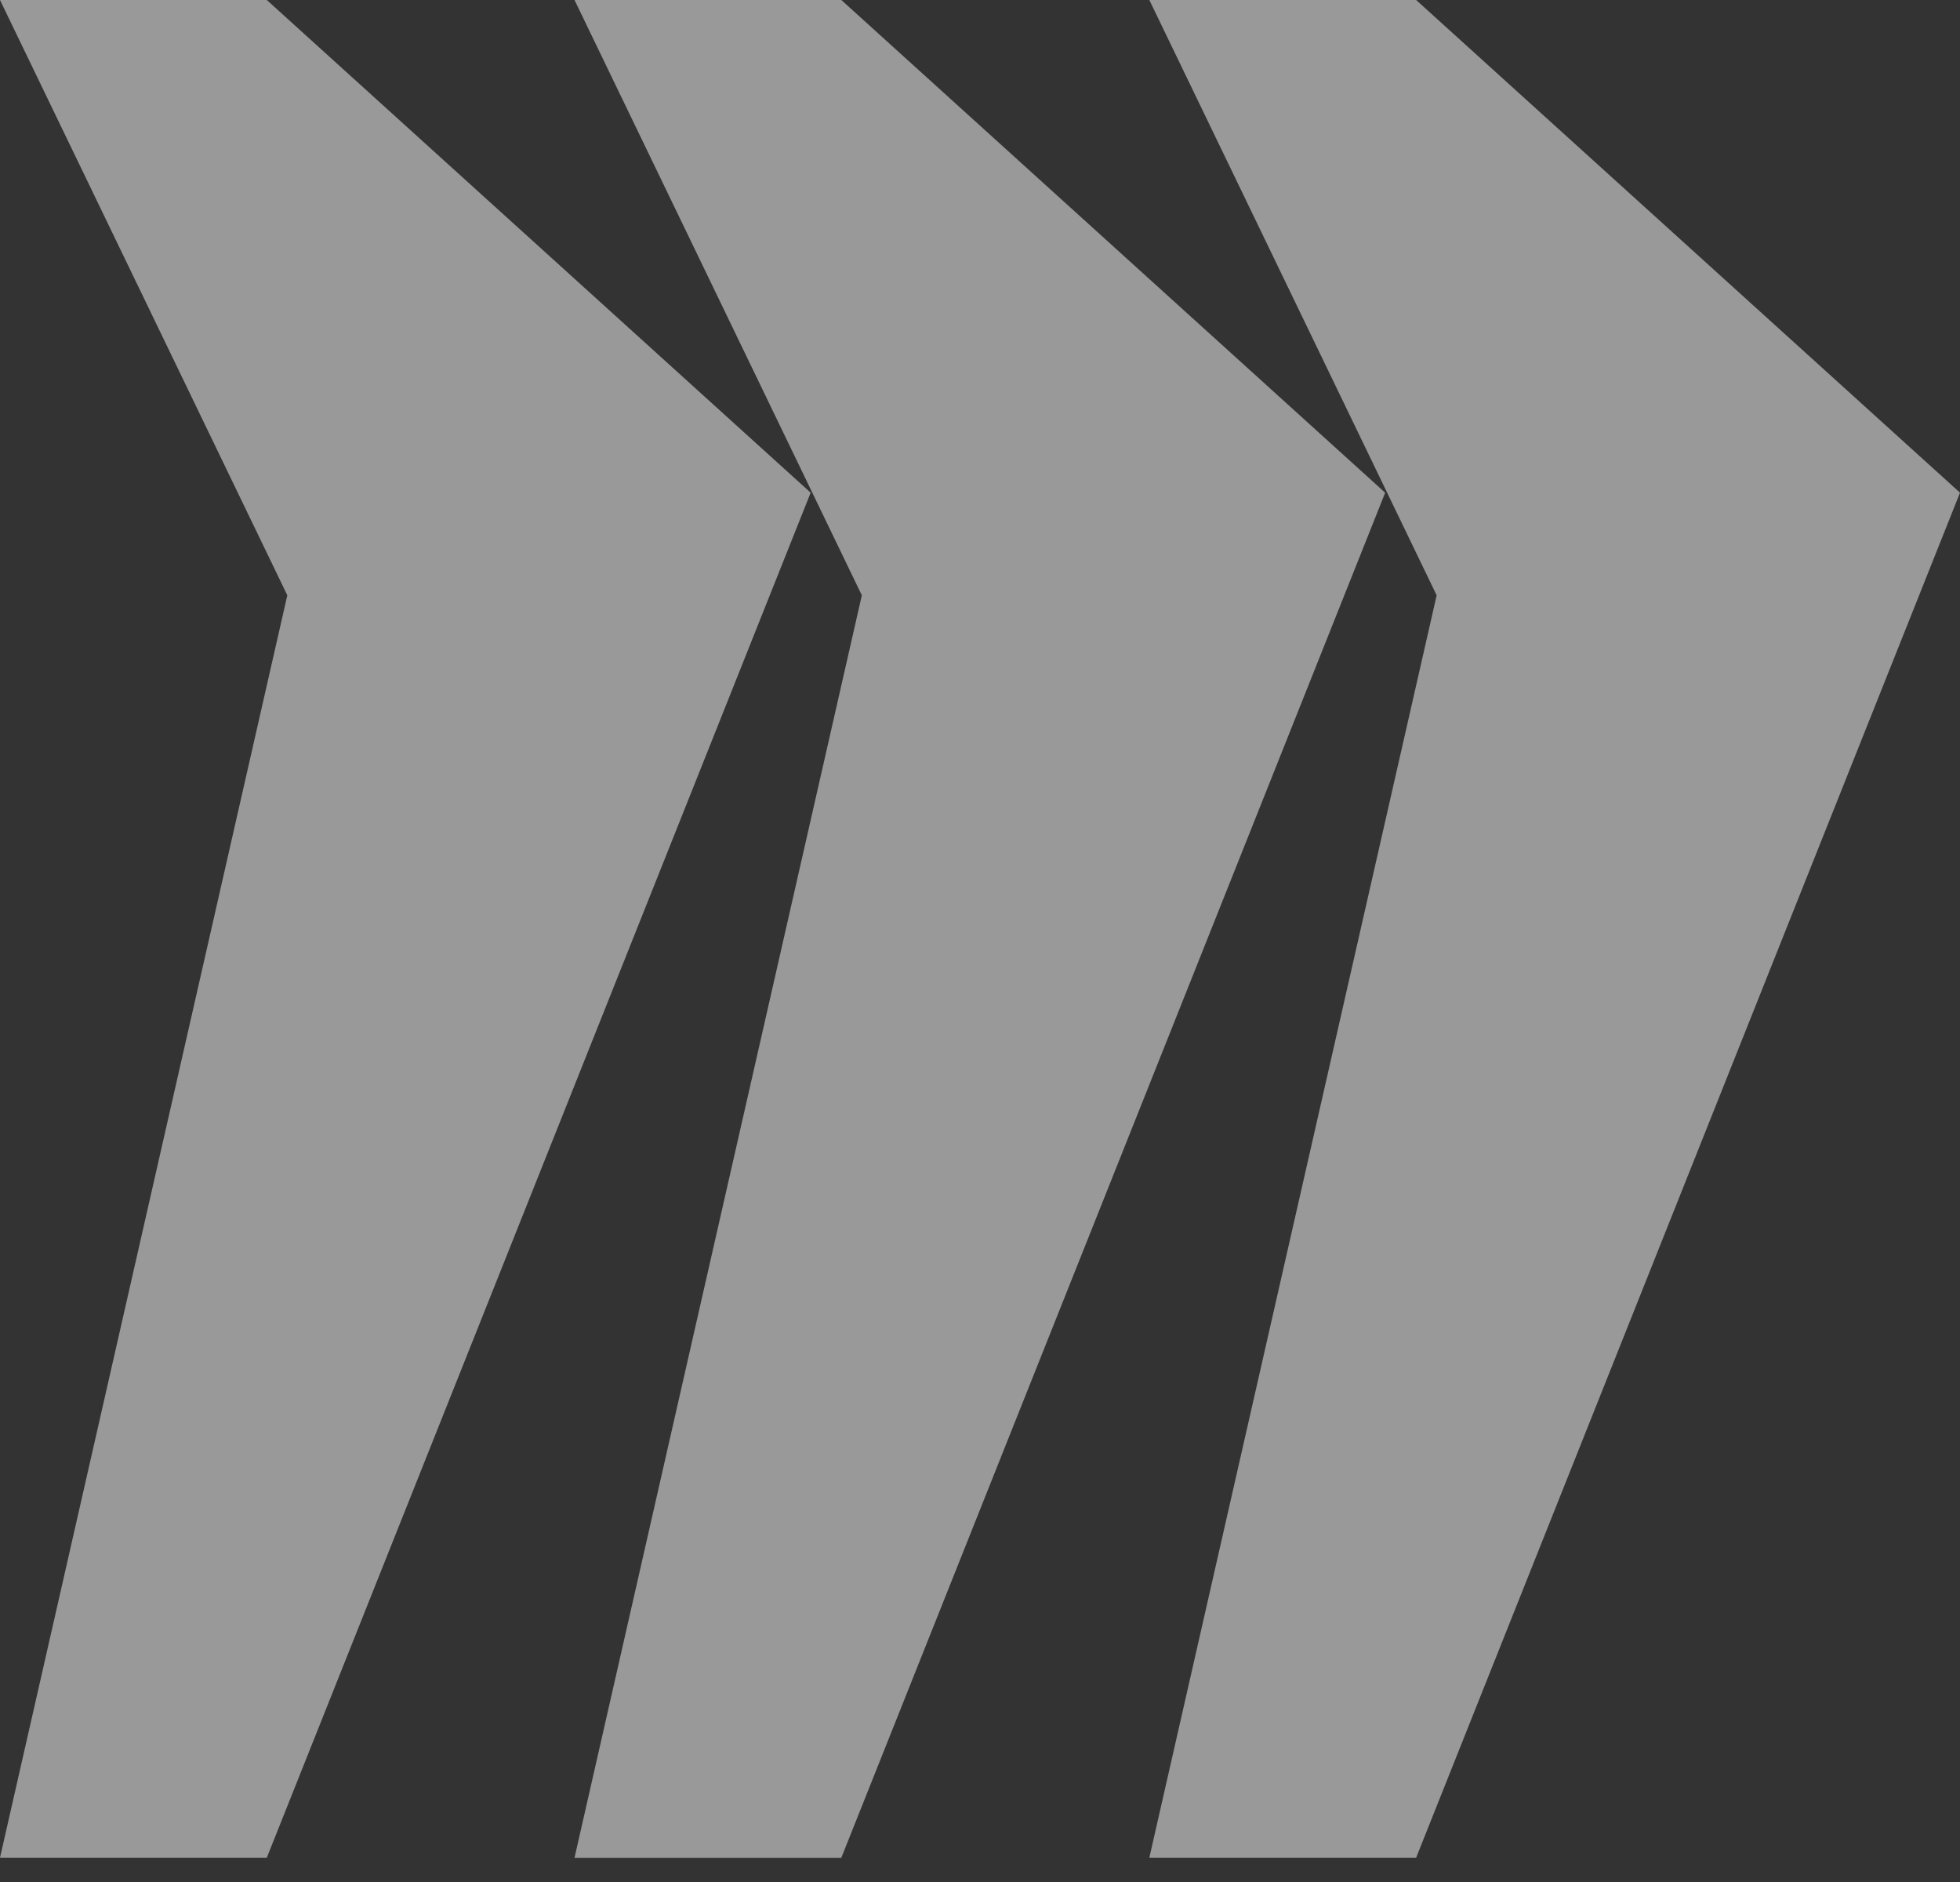
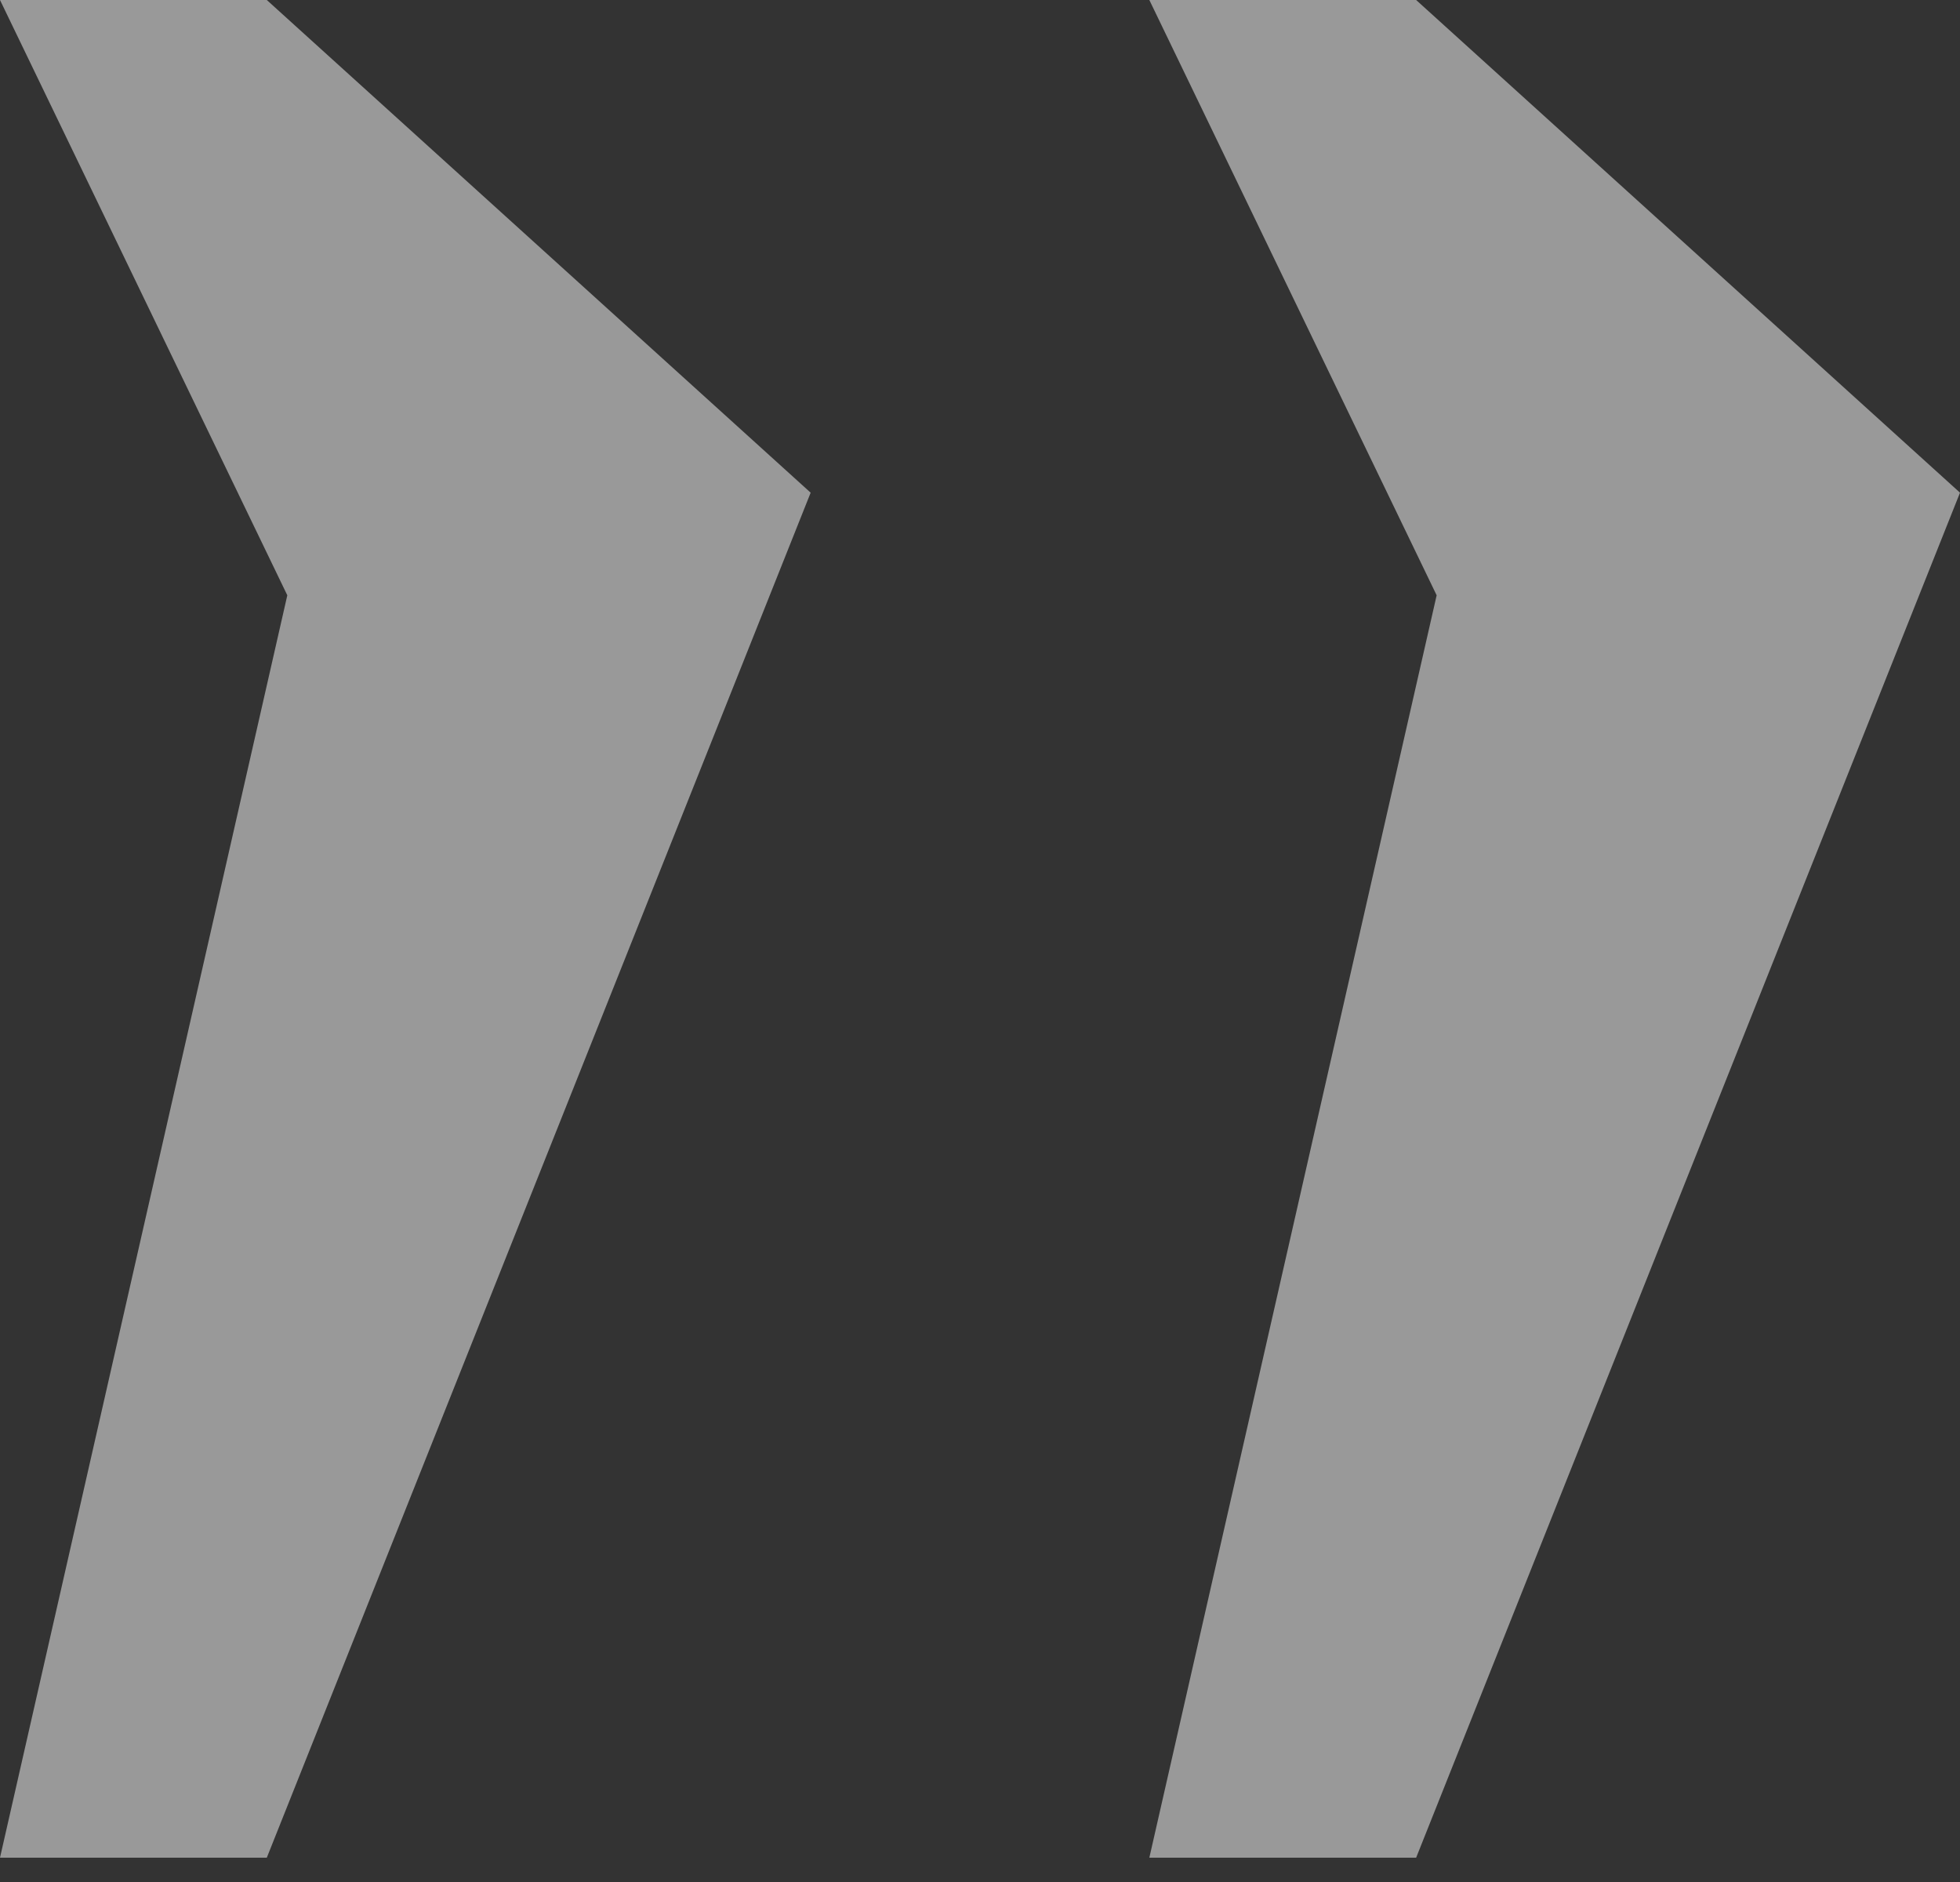
<svg xmlns="http://www.w3.org/2000/svg" width="25" height="24" fill="none">
  <rect width="100%" height="100%" fill="#333333" stroke="none" />
  <path fill="#fff" fill-opacity=".5" d="M3.665 7.592 0 0h3.403l6.937 6.283L3.403 23.69H0l3.665-16.1Z" />
-   <path fill="#fff" fill-opacity=".5" d="M10.993 7.592 7.328 0h3.403l6.937 6.283-6.937 17.408H7.328l3.665-16.1Z" />
  <path fill="#fff" fill-opacity=".5" d="M18.325 7.592 14.66 0h3.403L25 6.283 18.063 23.69H14.66l3.665-16.1Z" />
</svg>